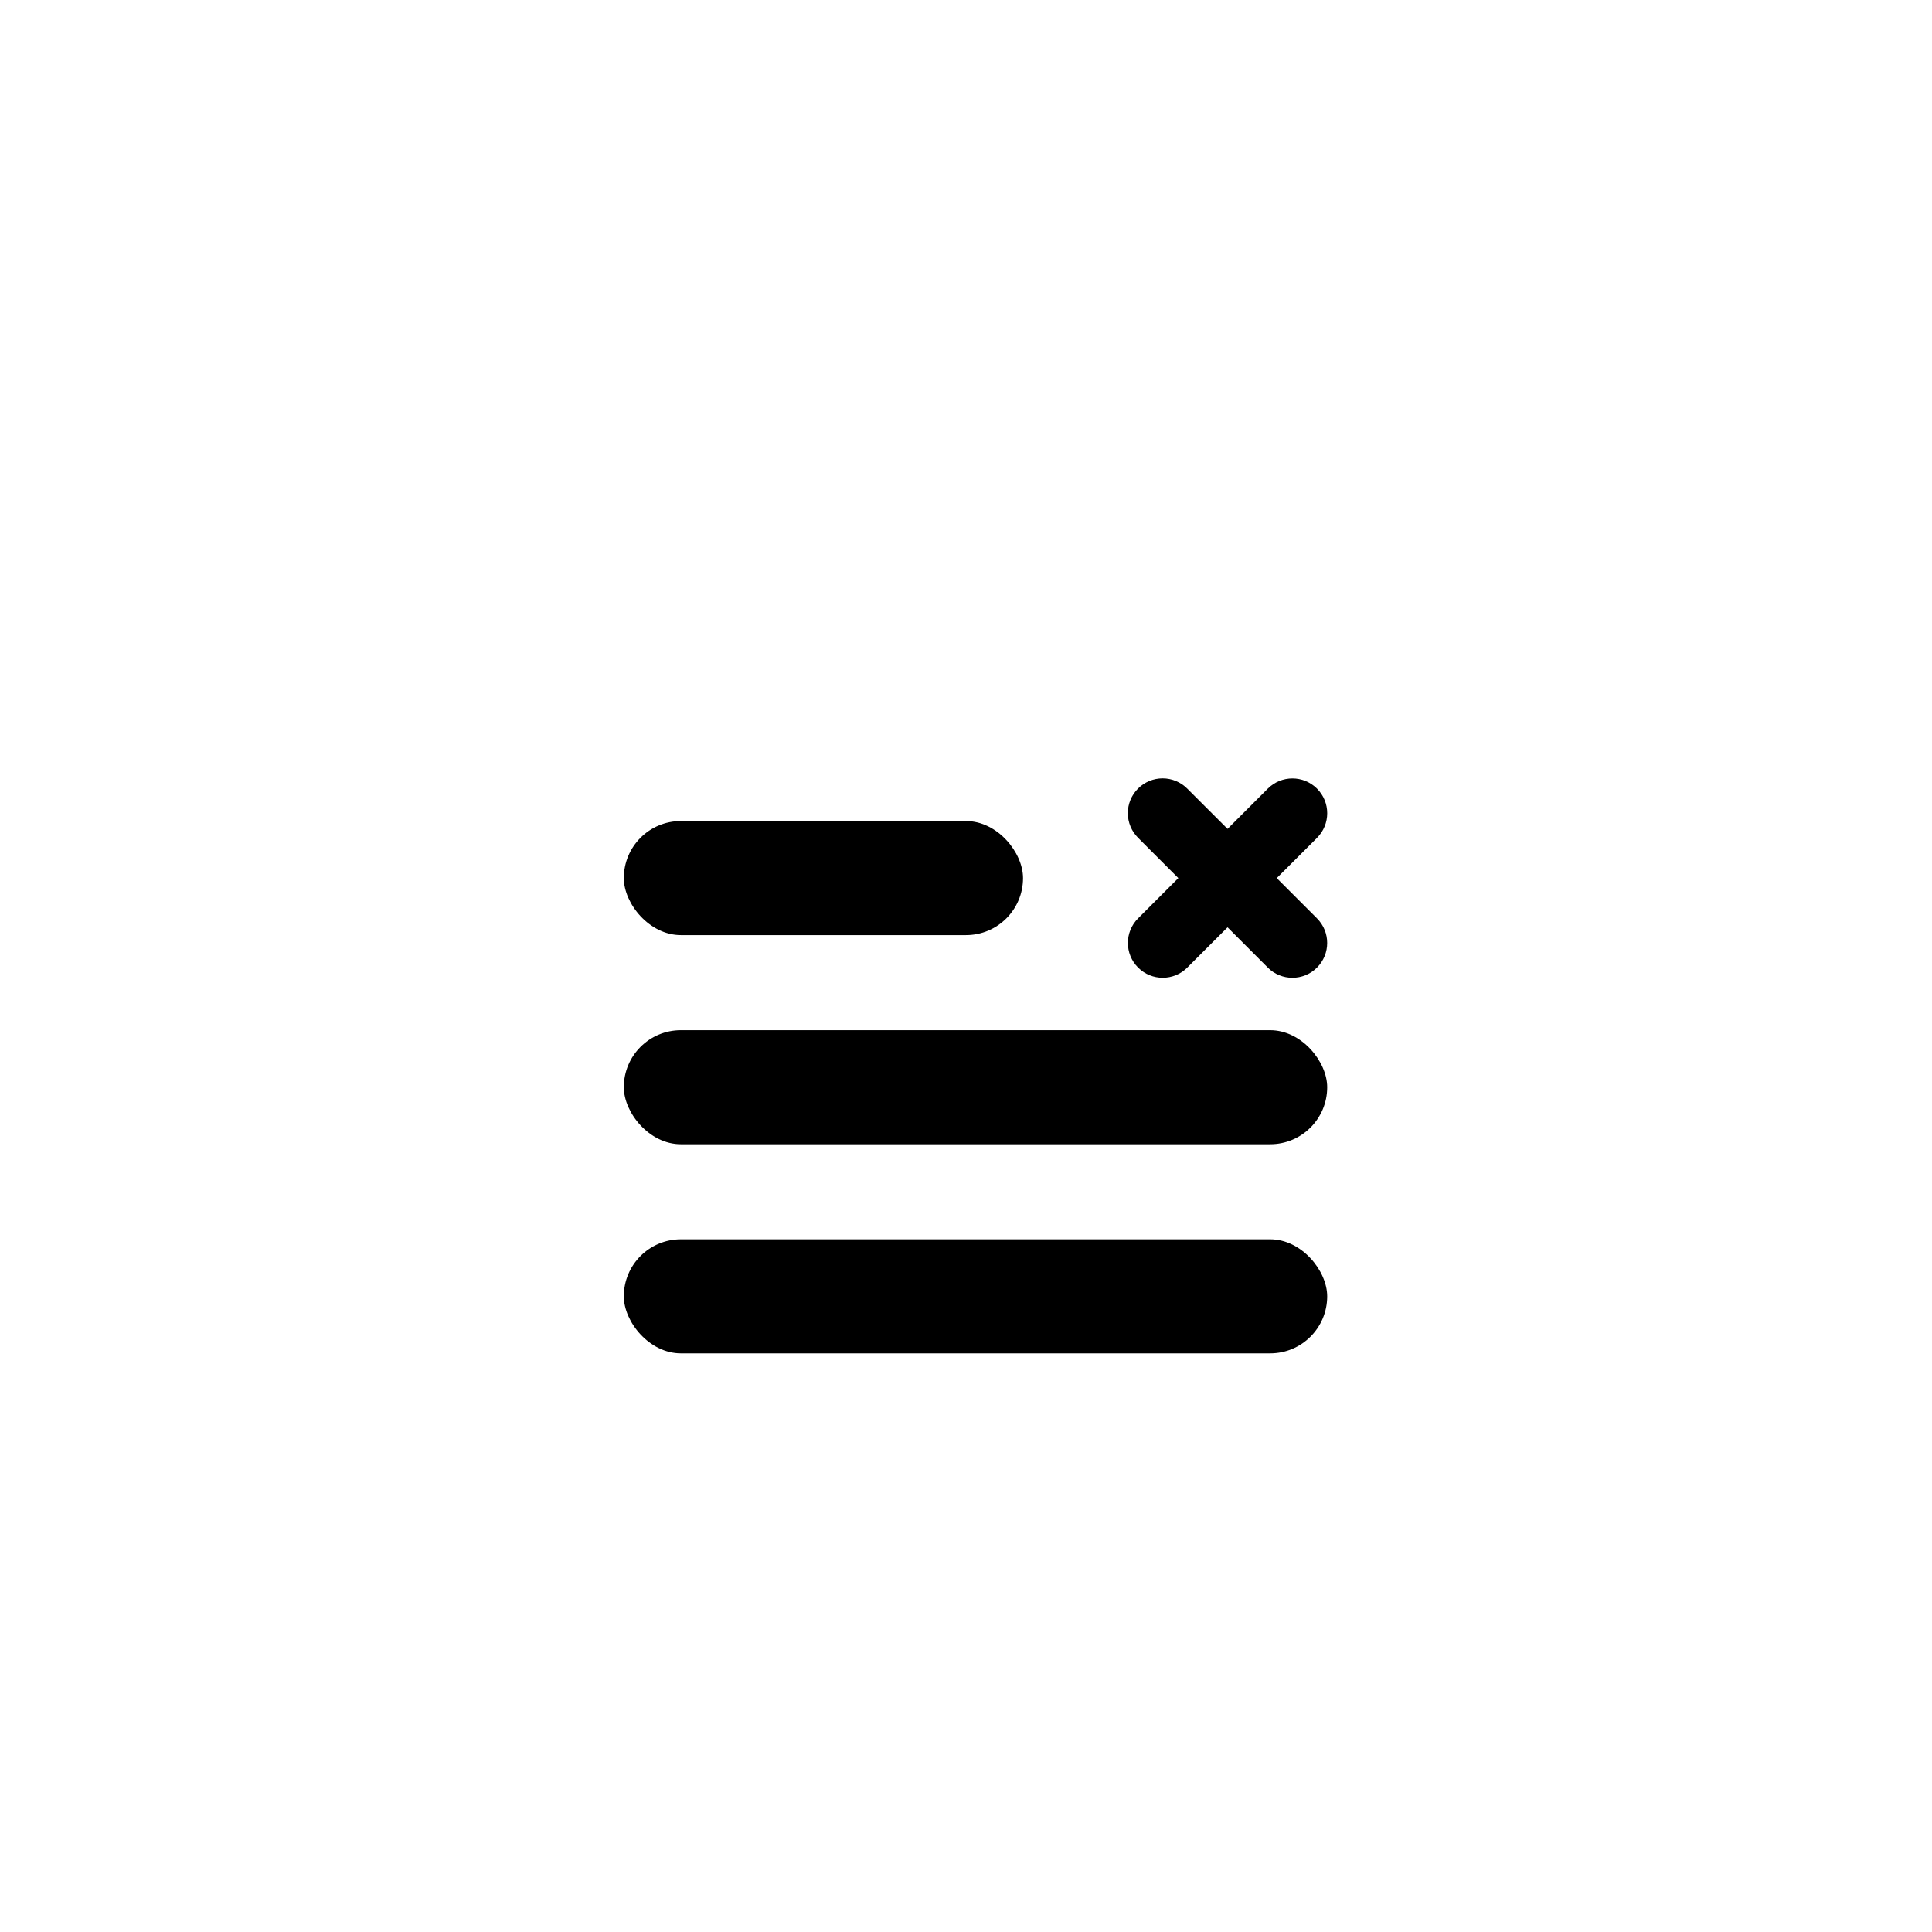
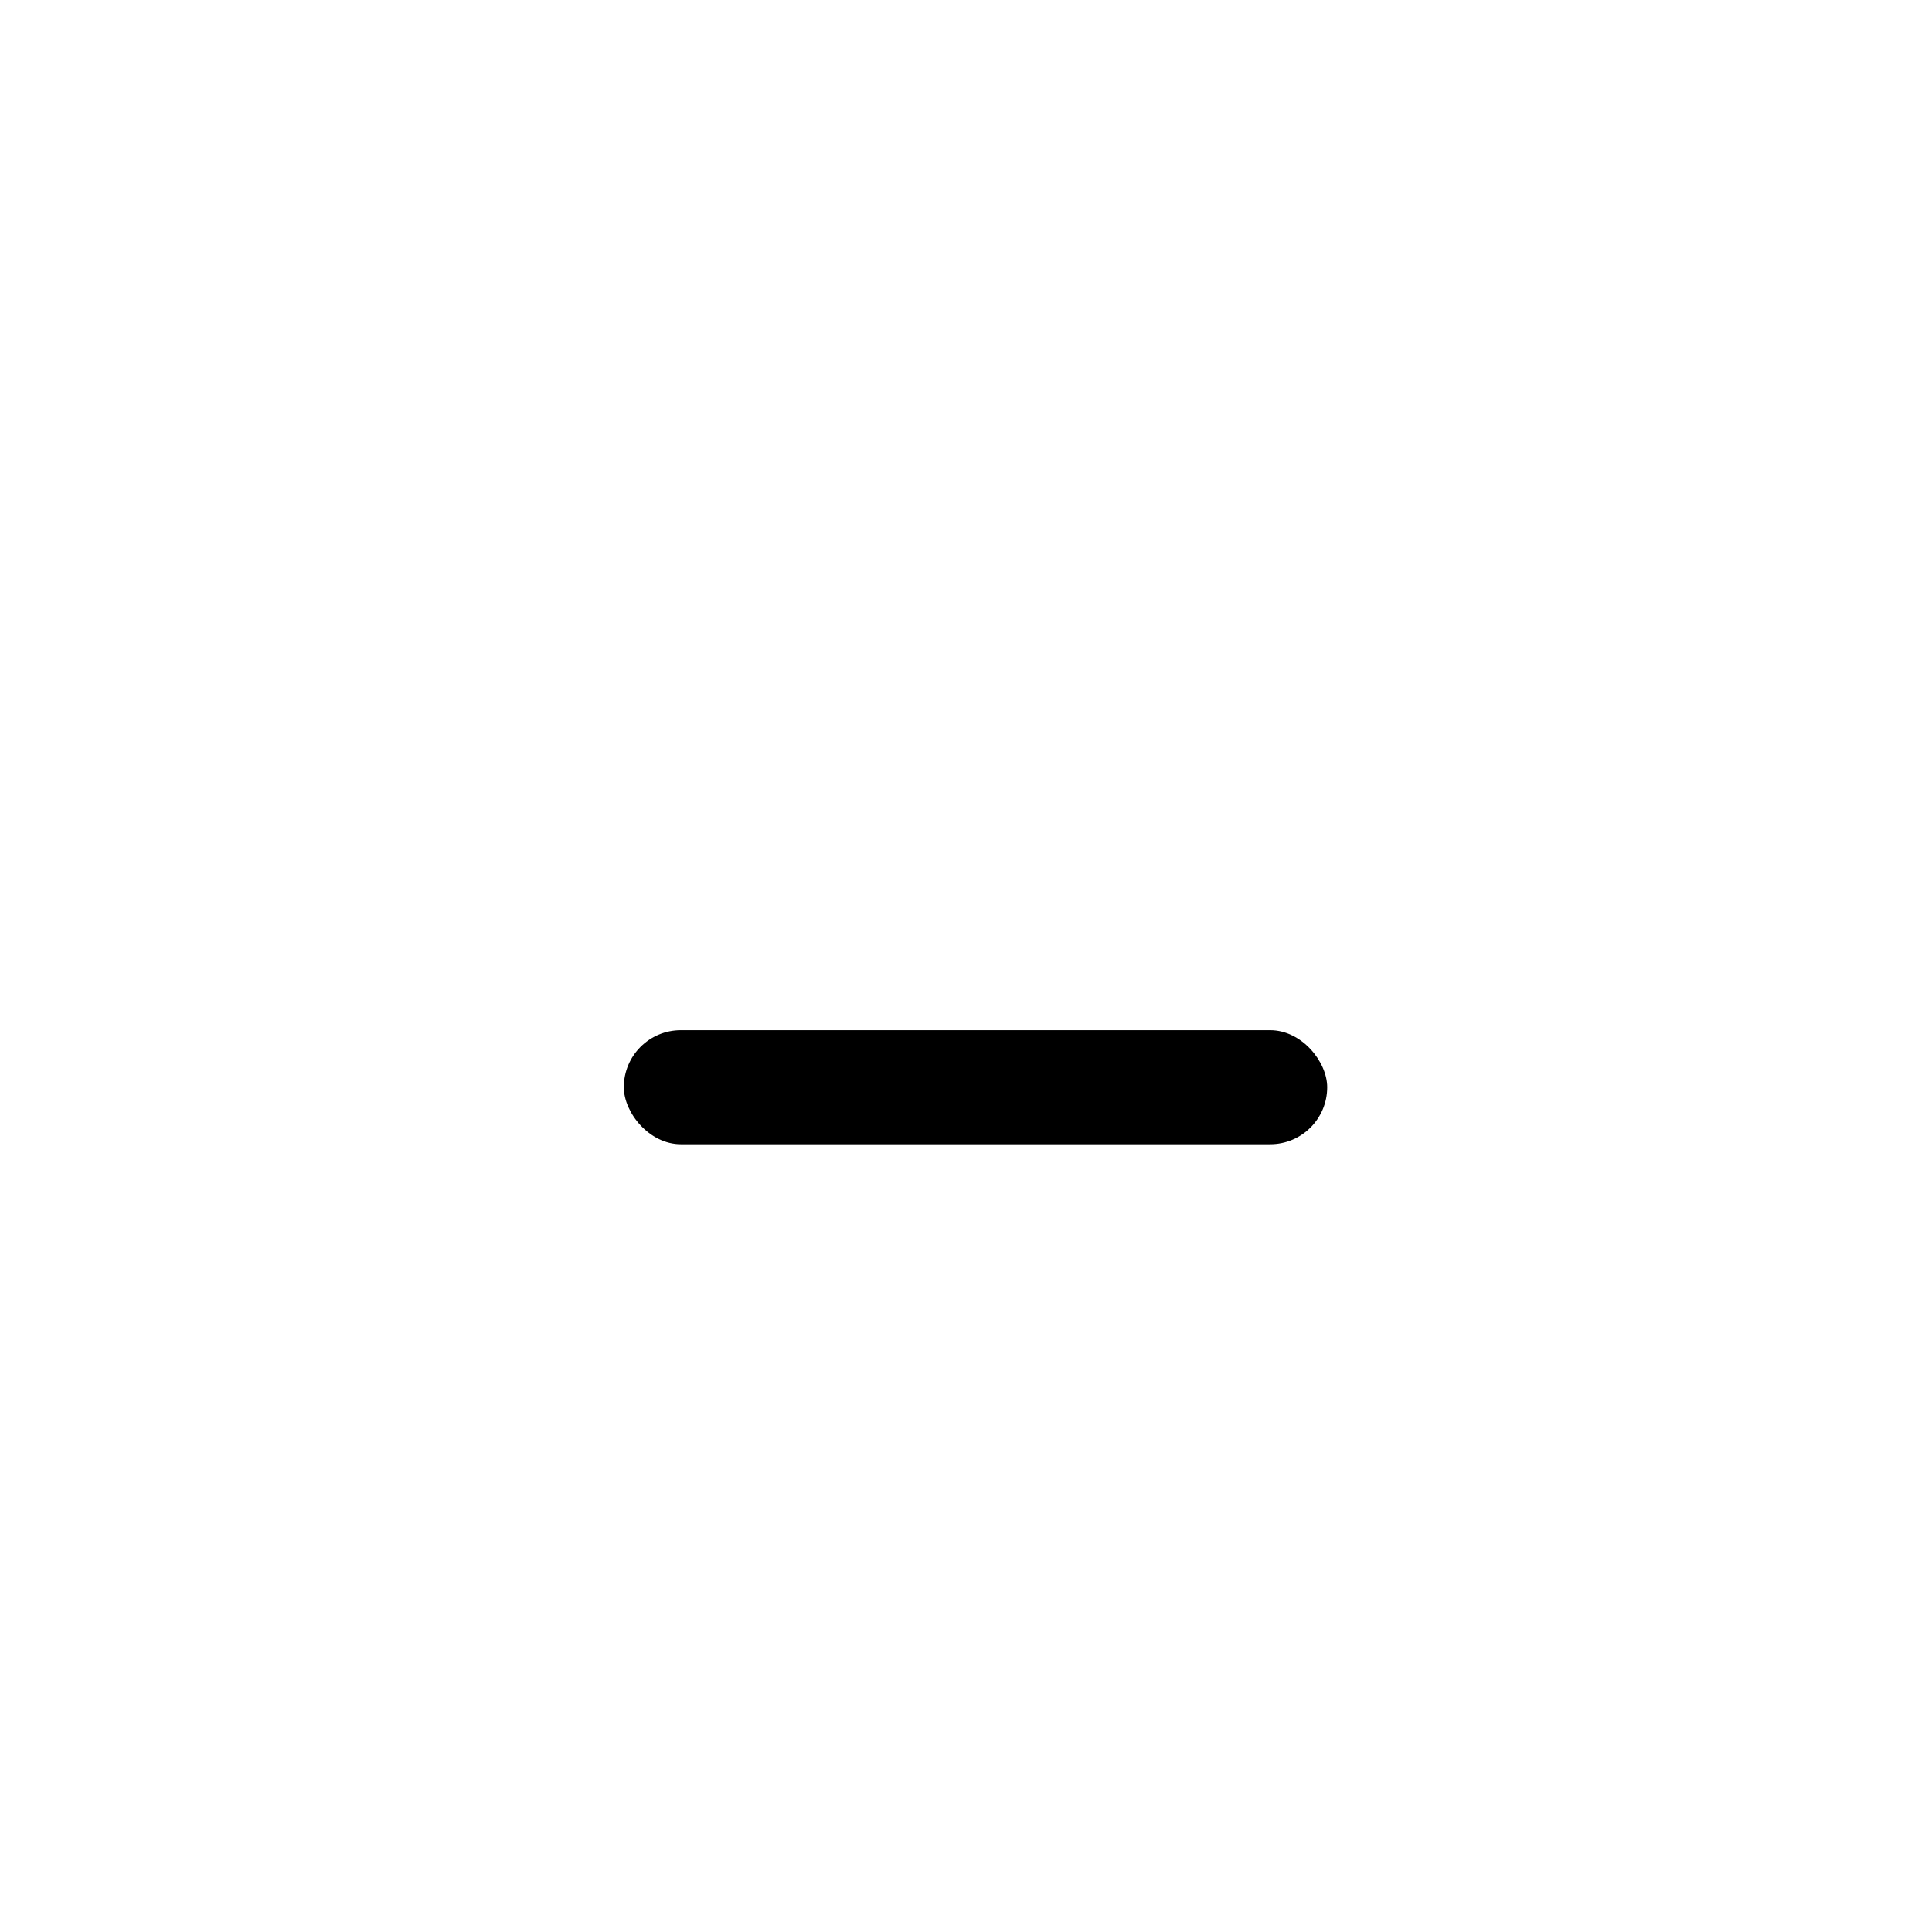
<svg xmlns="http://www.w3.org/2000/svg" fill="#000000" width="800px" height="800px" version="1.1" viewBox="144 144 512 512">
  <g>
-     <path d="m324.43 472.43h156.18c8.348 0 15.113 8.348 15.113 15.113 0 8.348-6.766 15.113-15.113 15.113h-156.18c-8.348 0-15.113-8.348-15.113-15.113 0-8.348 6.766-15.113 15.113-15.113z" />
    <path d="m324.43 417.01h156.18c8.348 0 15.113 8.348 15.113 15.113 0 8.348-6.766 15.113-15.113 15.113h-156.18c-8.348 0-15.113-8.348-15.113-15.113 0-8.348 6.766-15.113 15.113-15.113z" />
-     <path d="m324.43 361.59h75.57c8.348 0 15.113 8.348 15.113 15.113 0 8.348-6.766 15.113-15.113 15.113h-75.57c-8.348 0-15.113-8.348-15.113-15.113 0-8.348 6.766-15.113 15.113-15.113z" />
-     <path d="m479.98 400.42-10.664-10.672-10.664 10.664v0.004c-3.602 3.602-9.441 3.602-13.047 0-3.602-3.602-3.602-9.441 0-13.047l10.664-10.664-10.664-10.672c-1.734-1.727-2.715-4.074-2.719-6.523-0.004-2.449 0.969-4.801 2.703-6.531 1.73-1.734 4.082-2.707 6.531-2.703 2.449 0.004 4.797 0.984 6.523 2.723l10.672 10.664 10.664-10.664c3.606-3.606 9.445-3.606 13.047 0 3.602 3.602 3.602 9.441 0 13.043l-10.672 10.668 10.664 10.664v0.004c3.602 3.602 3.602 9.441 0 13.043s-9.441 3.602-13.043 0z" />
  </g>
</svg>